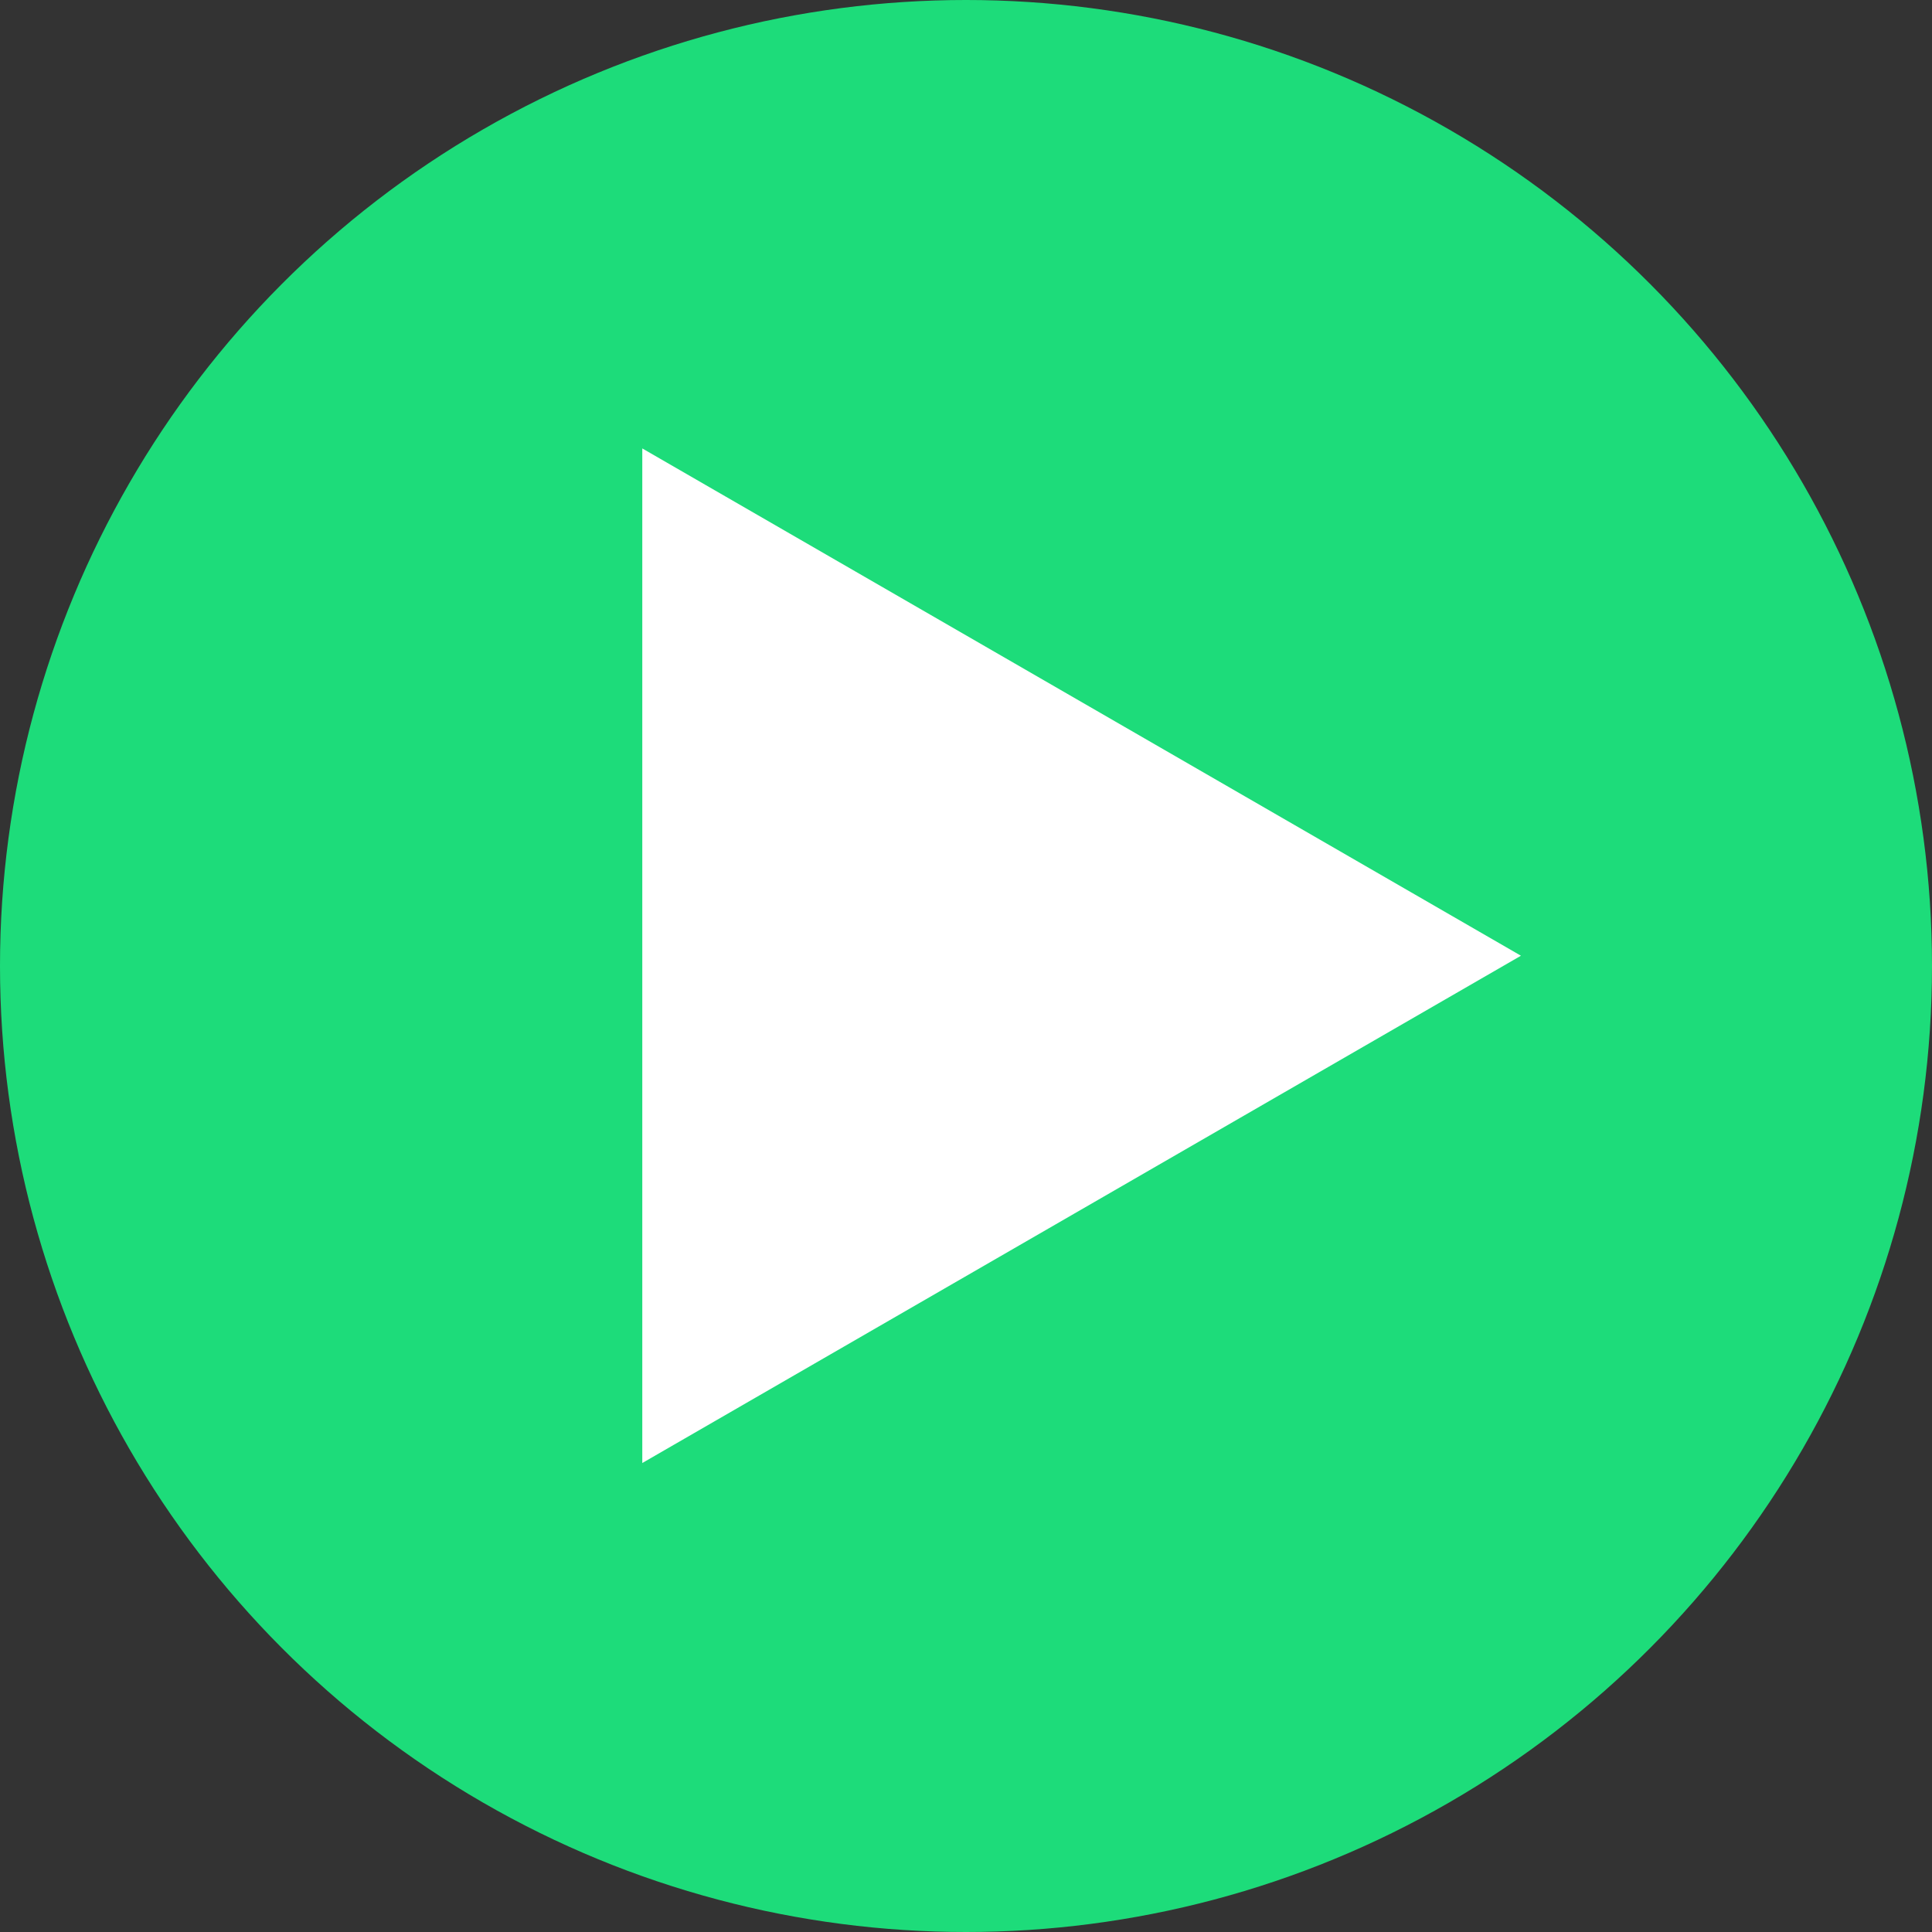
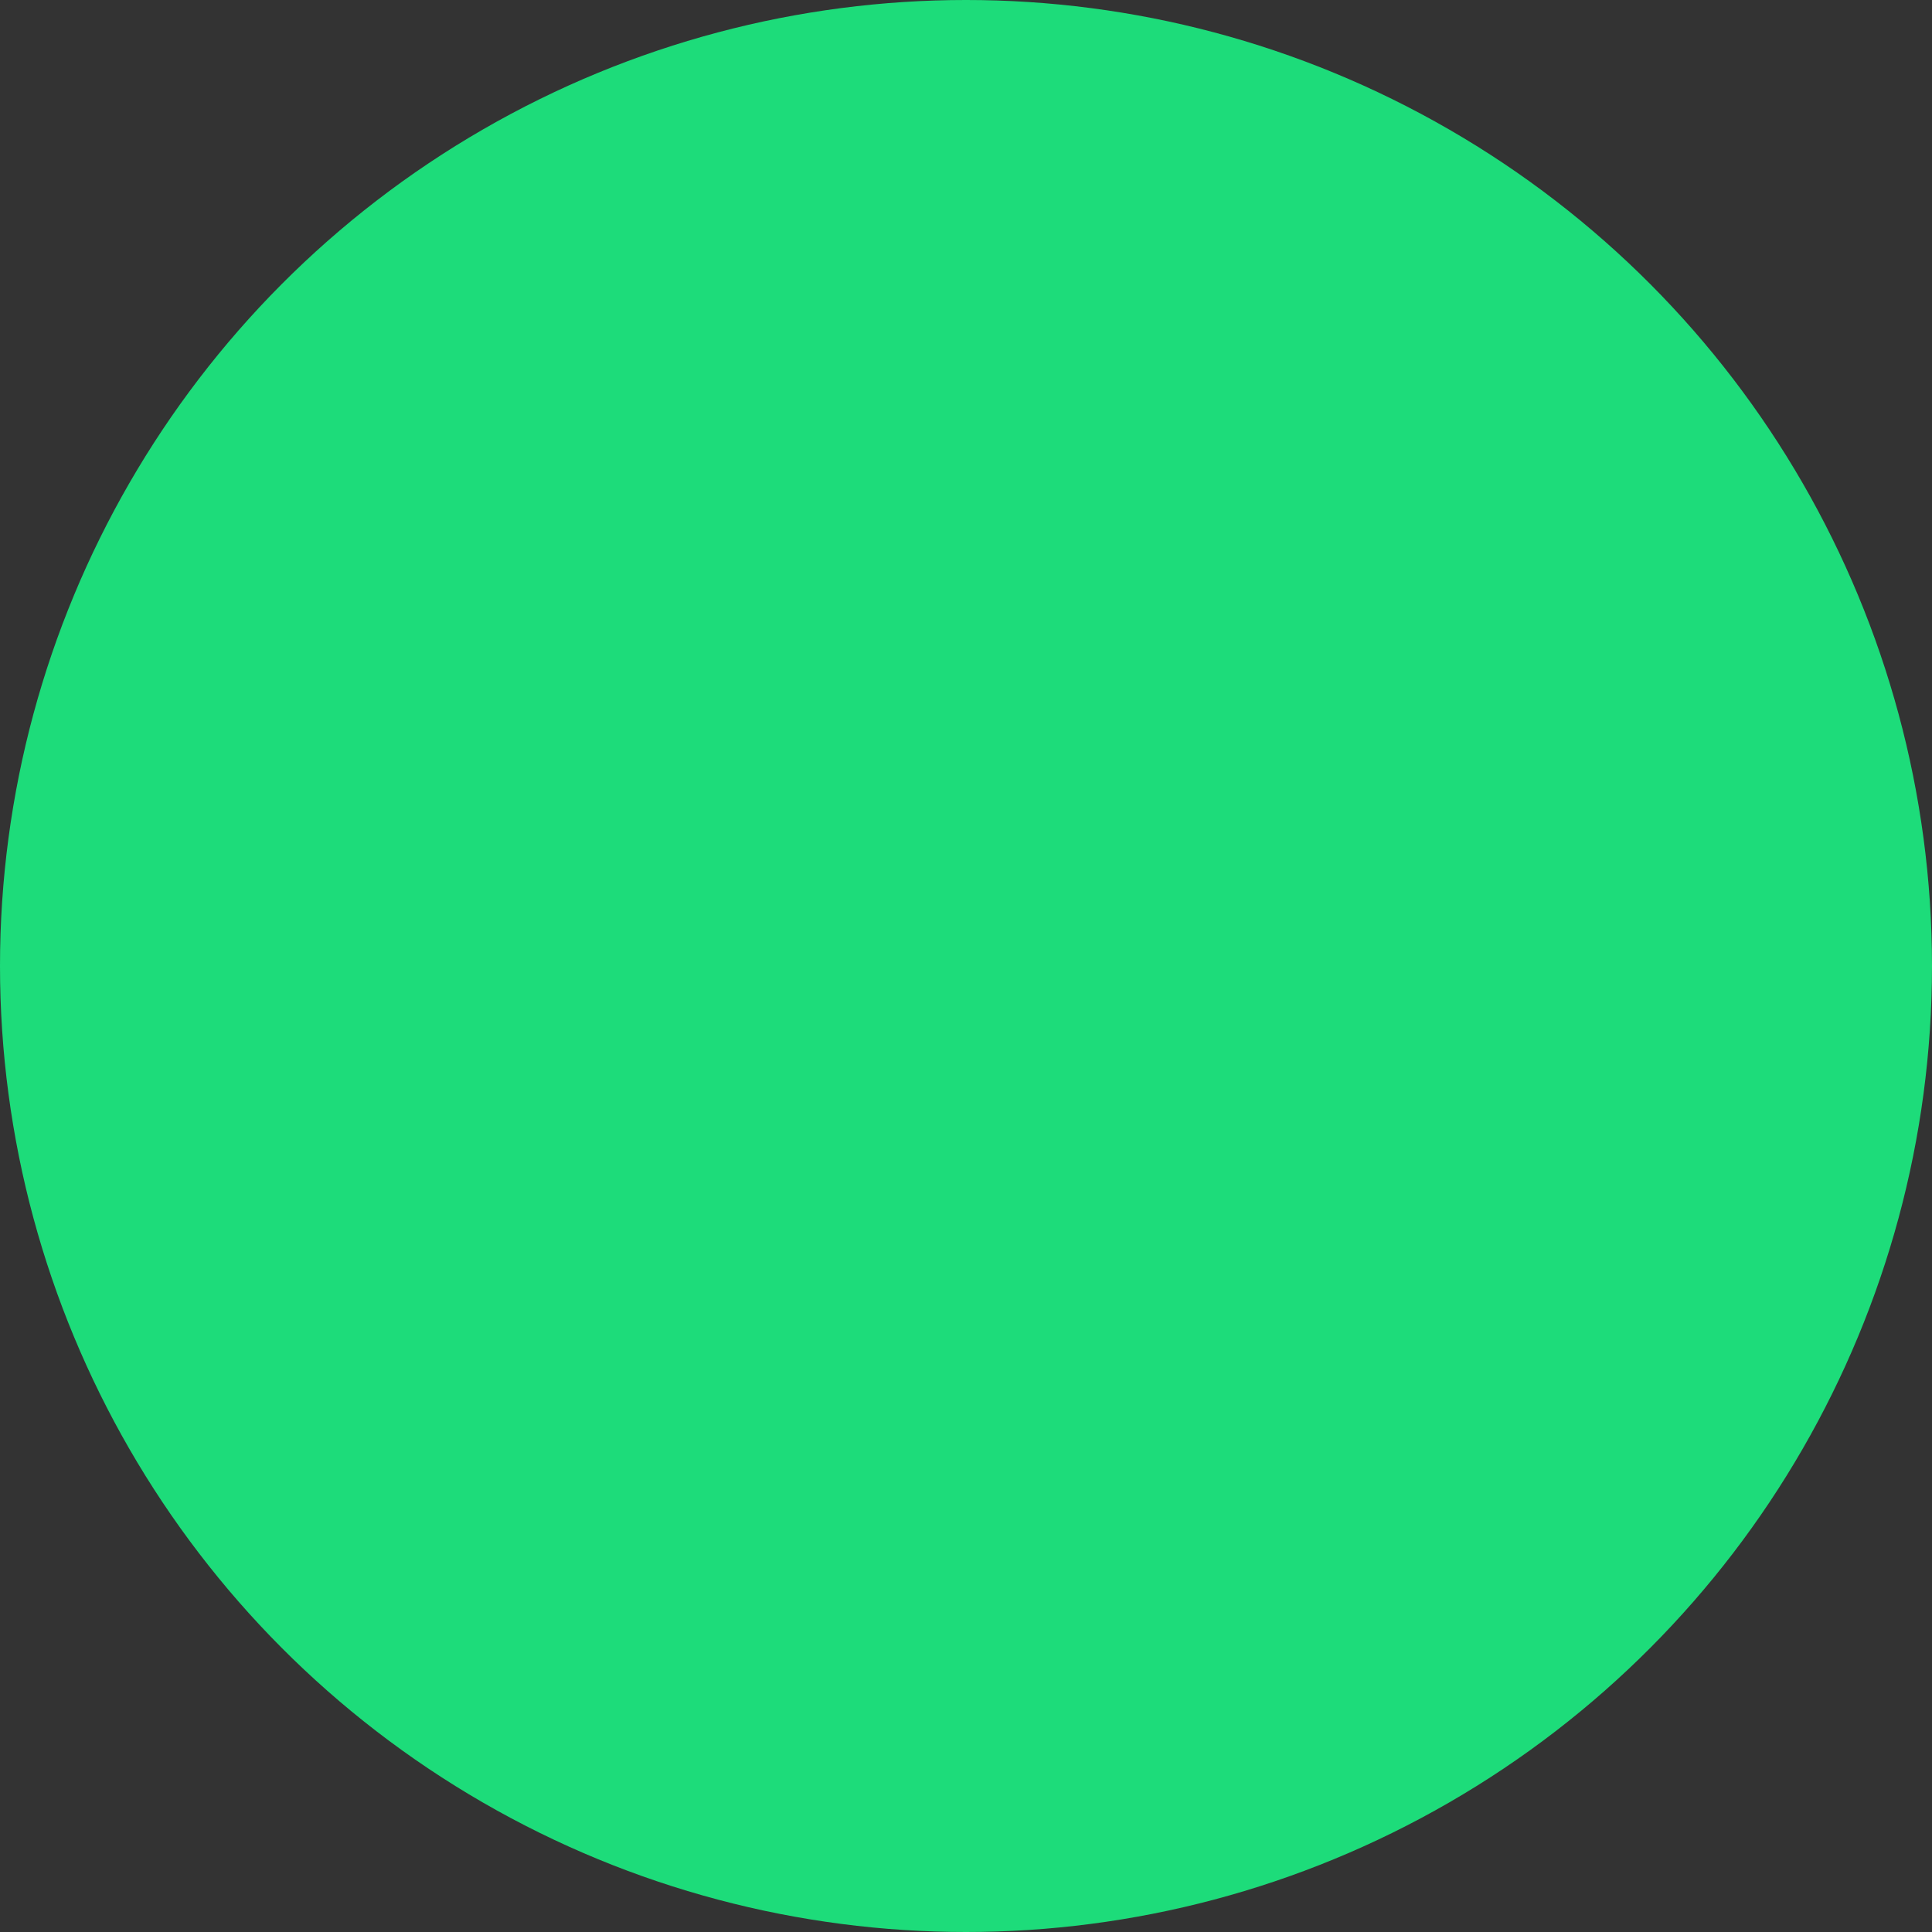
<svg xmlns="http://www.w3.org/2000/svg" width="94" height="94" viewBox="0 0 94 94" fill="none">
  <rect x="0" y="0" width="94" height="94" fill="#333333" stroke="none" />
  <circle cx="47" cy="47" r="47" fill="#1DDC7A" />
-   <path d="M74 46.5L31.25 71.182L31.25 21.818L74 46.5Z" fill="white" />
</svg>